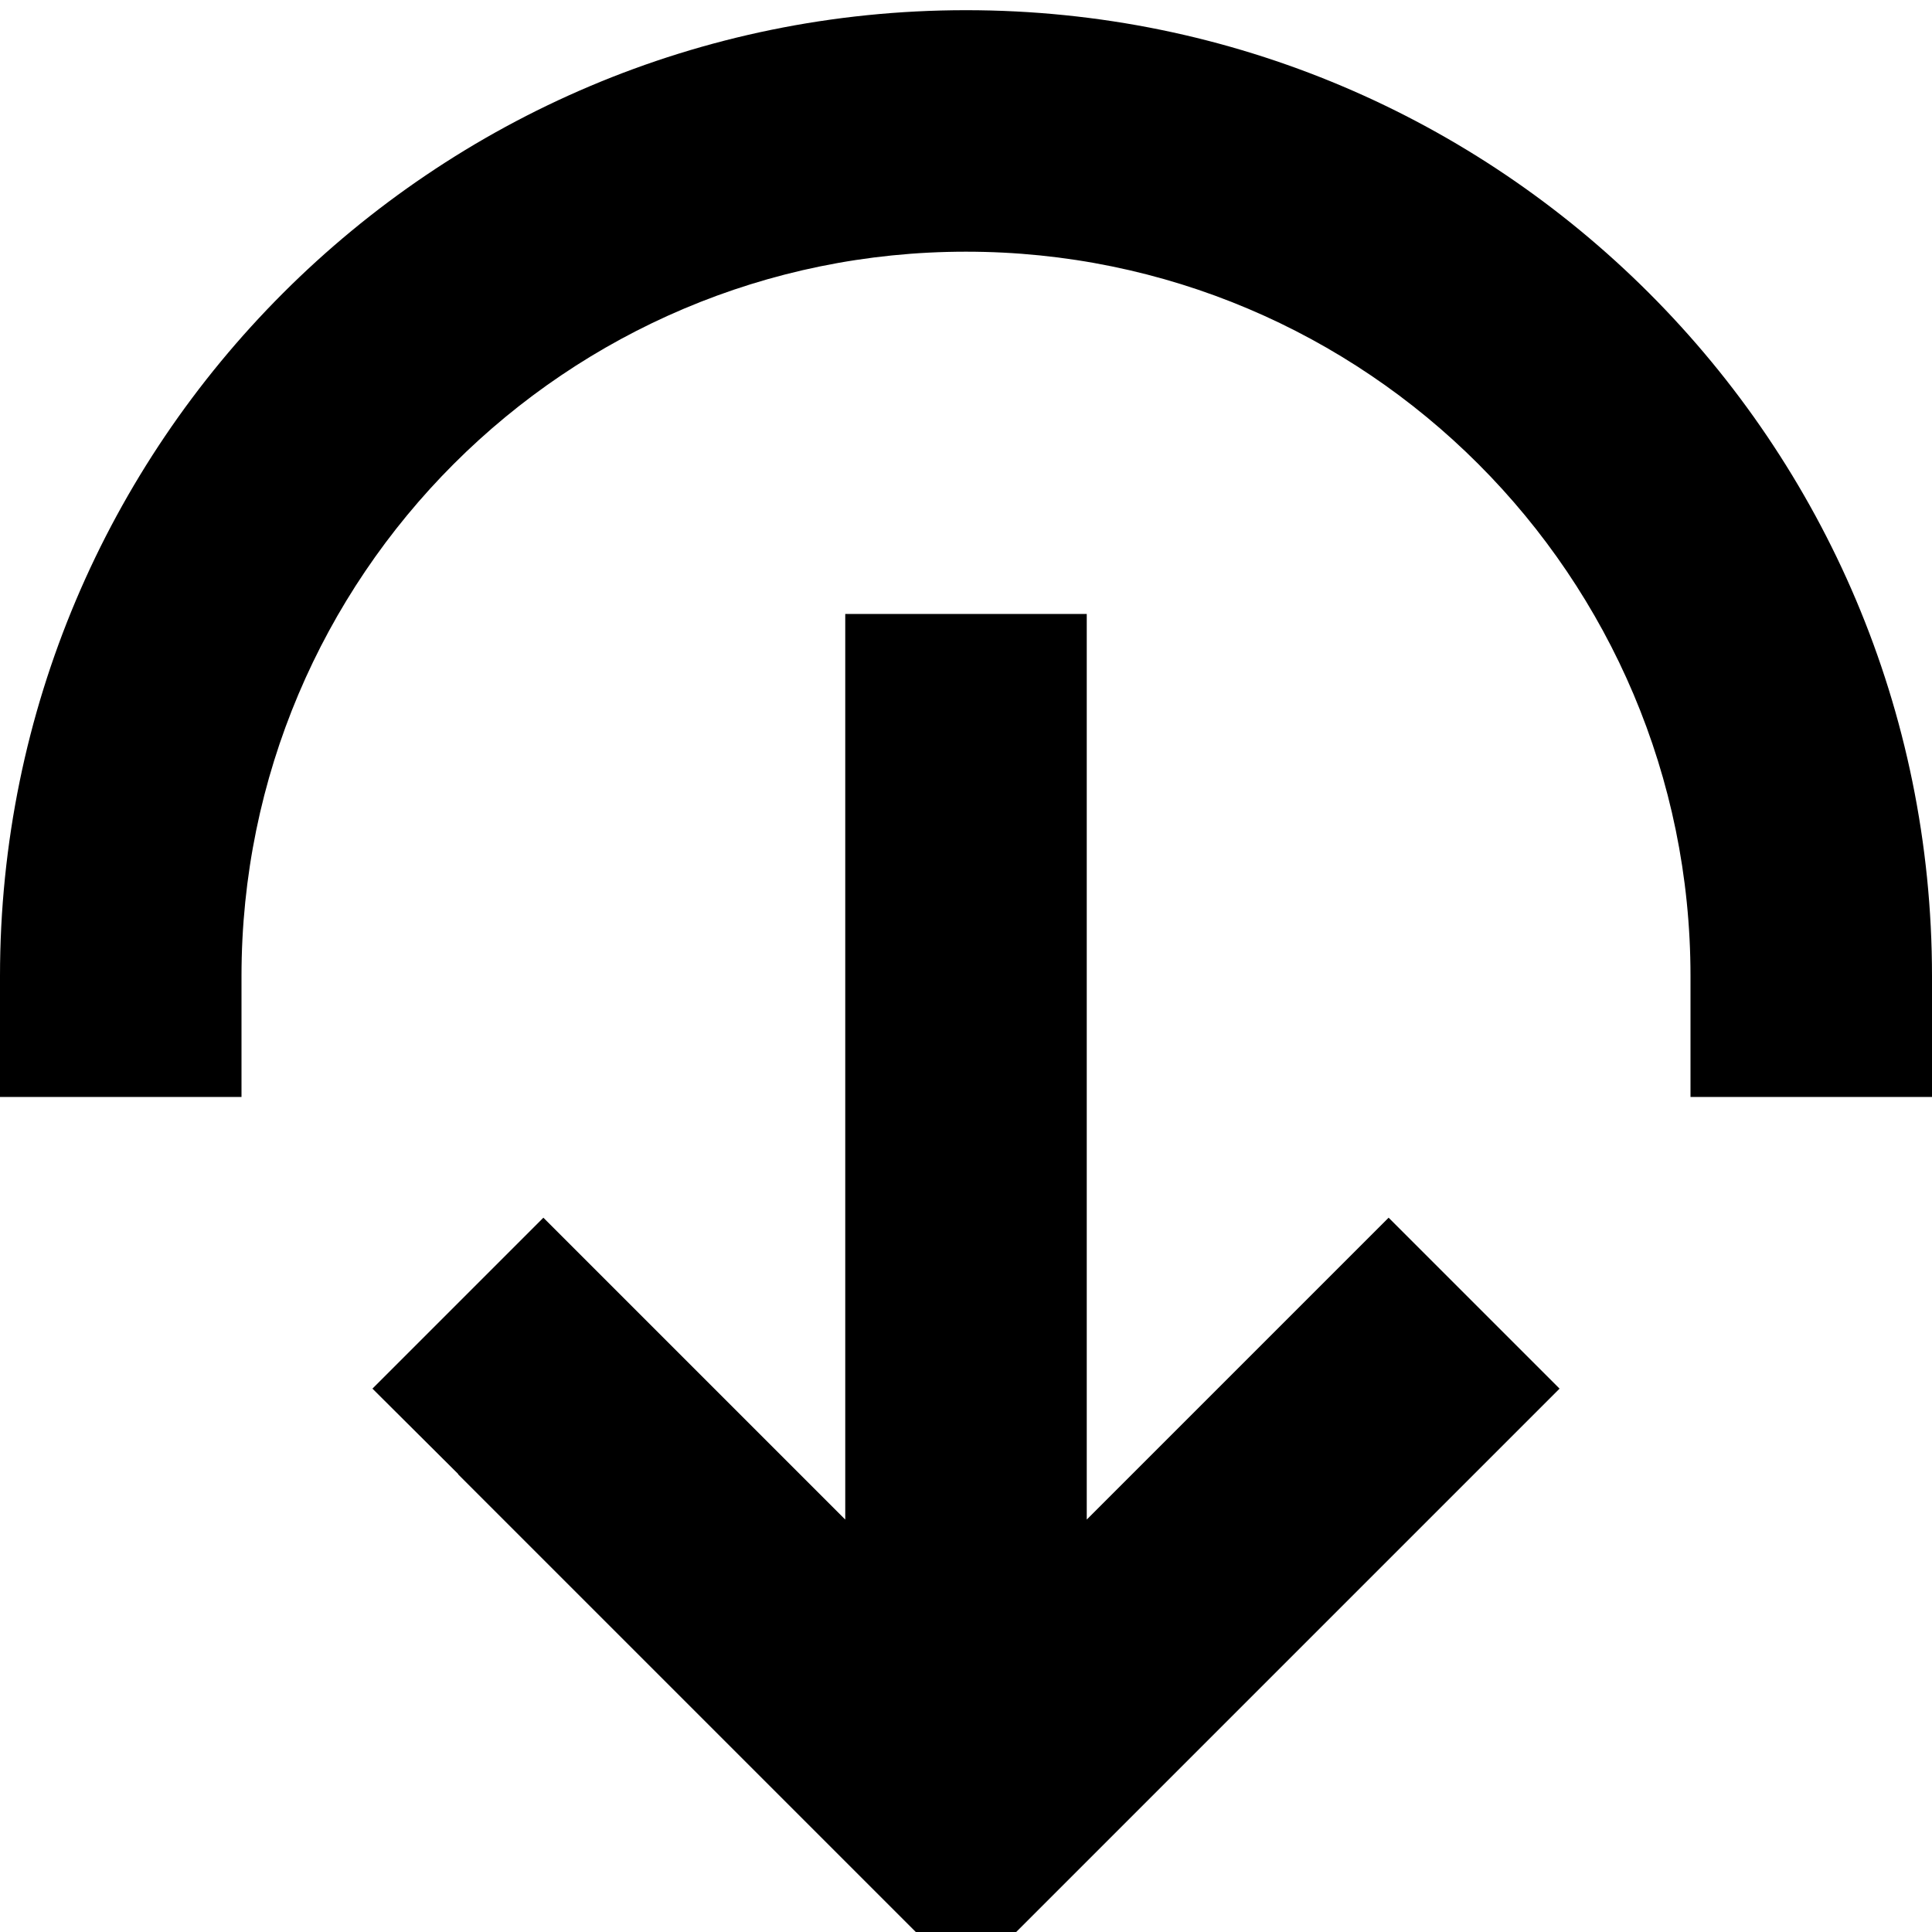
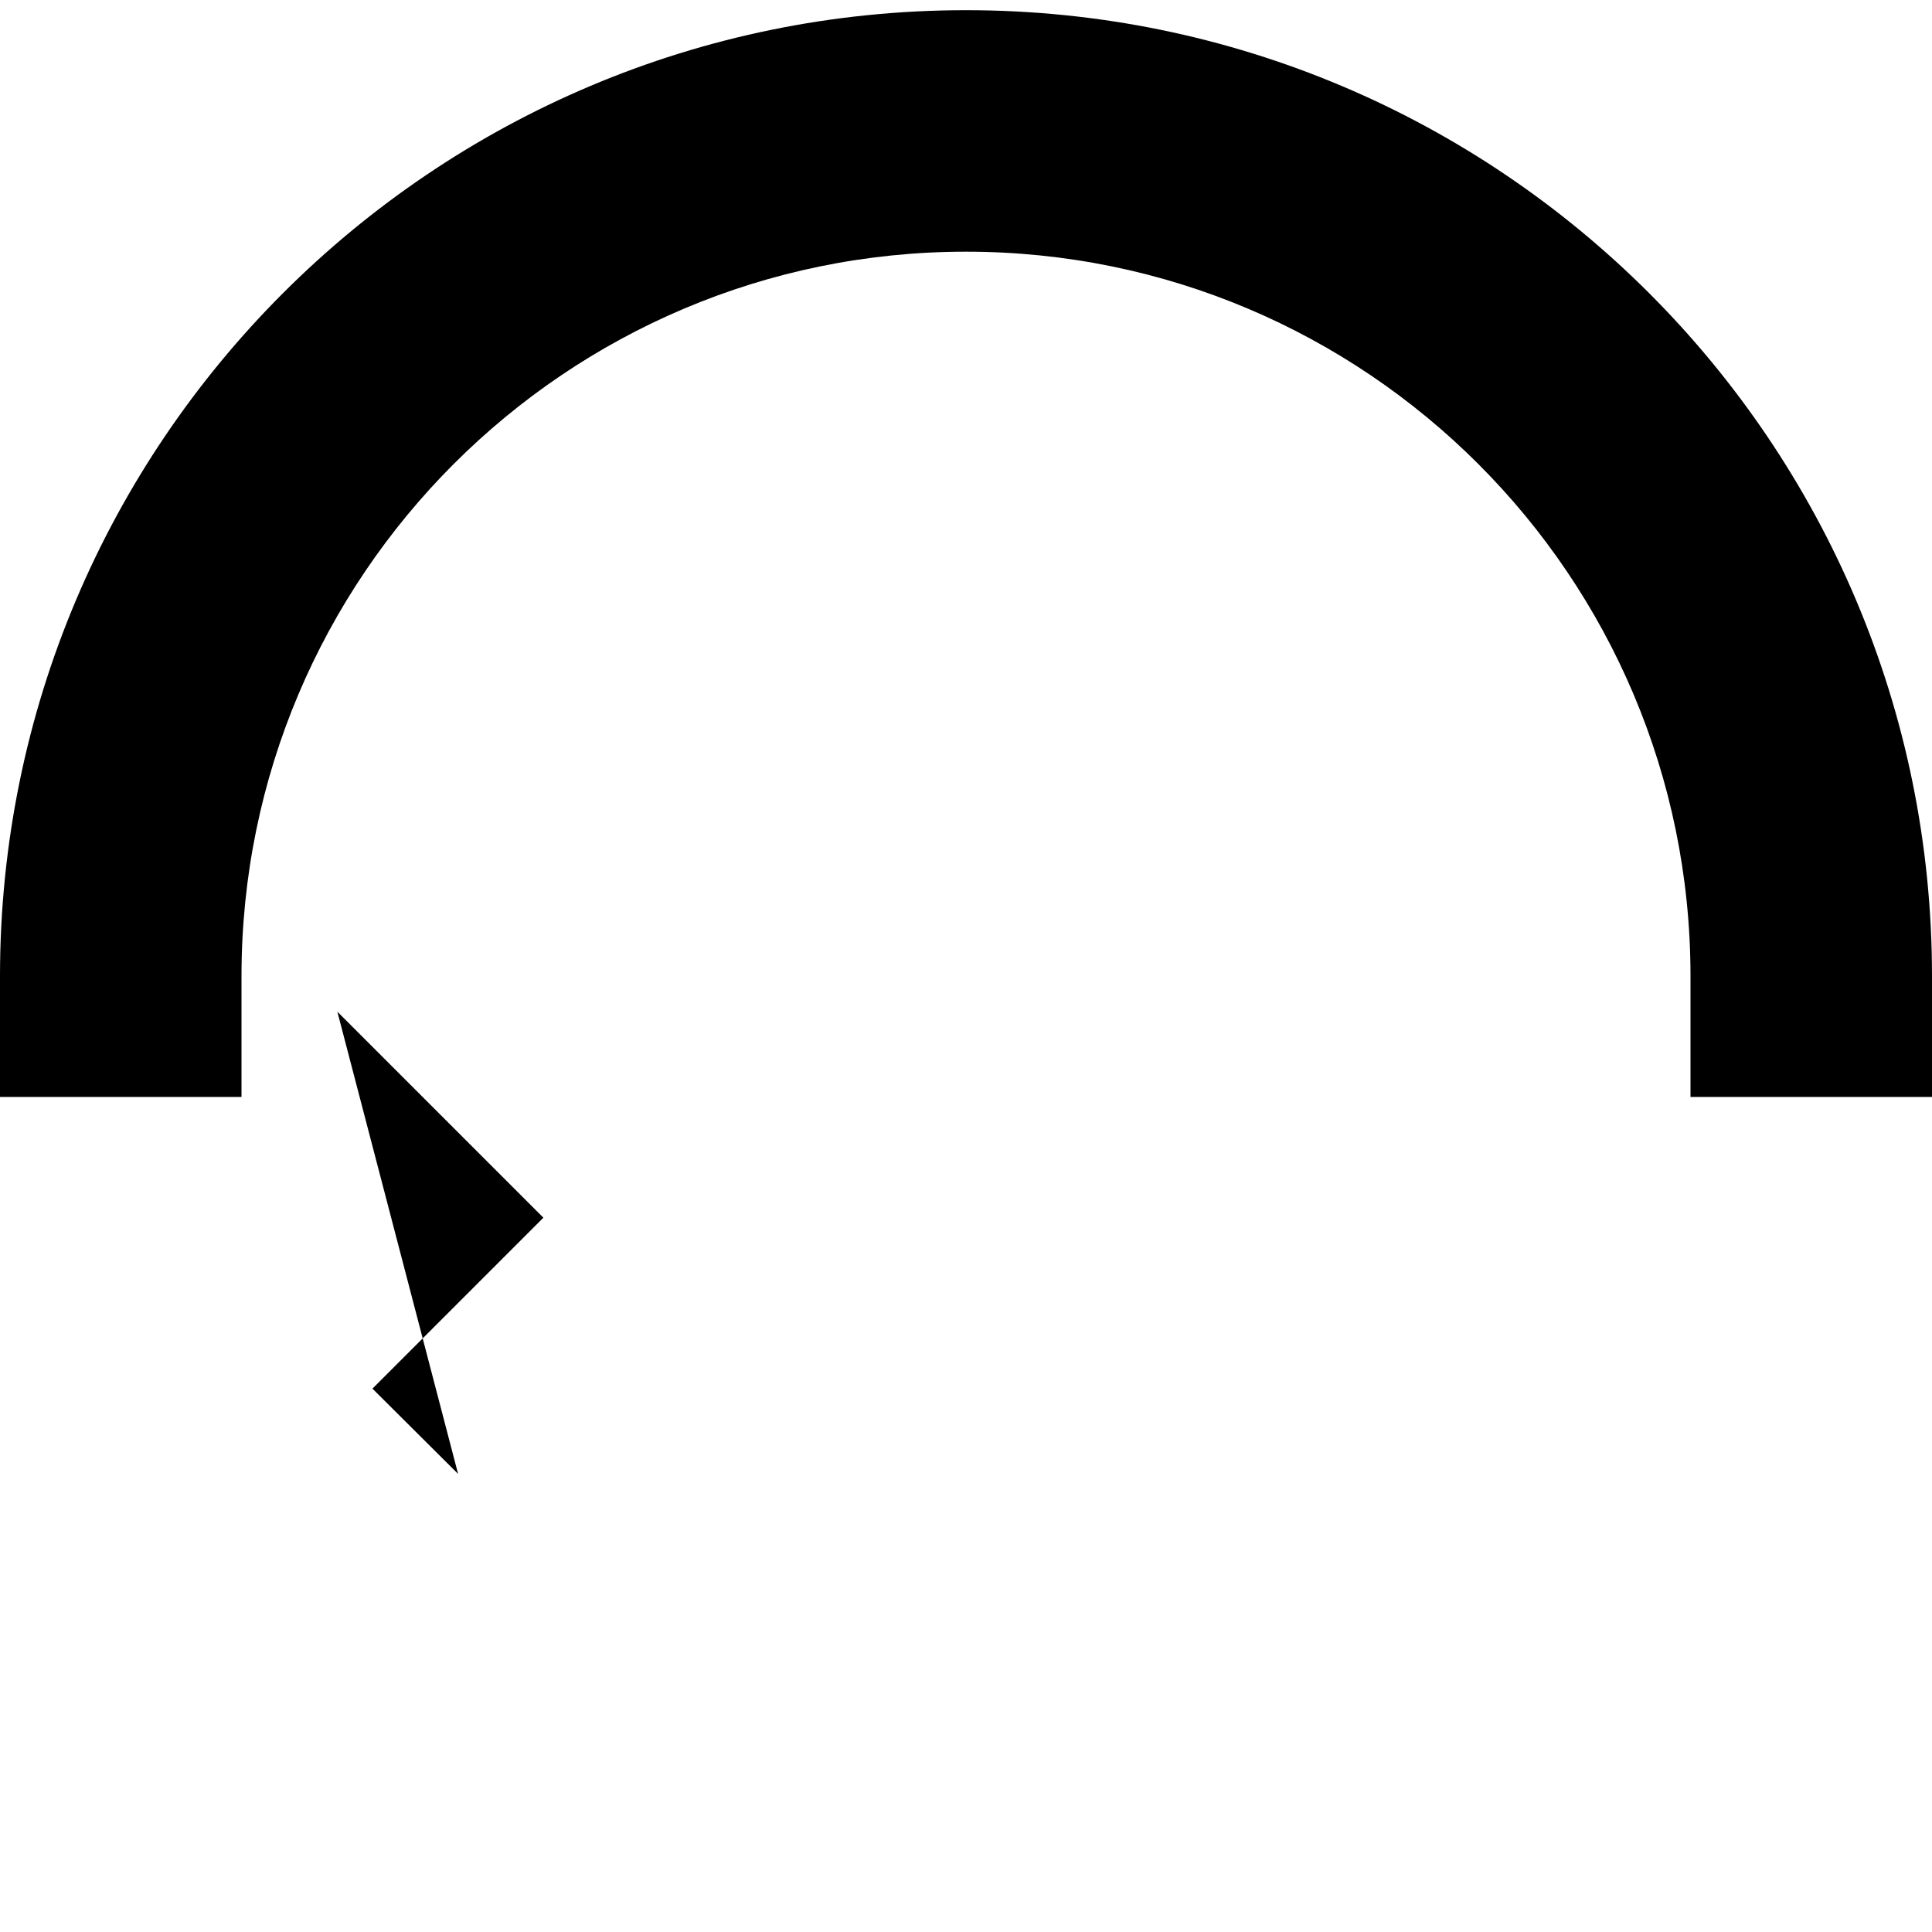
<svg xmlns="http://www.w3.org/2000/svg" viewBox="0 0 512 512">
-   <path fill="currentColor" d="M256 66.7c-106 0-192 86-192 192l0 32-64 0 0-32C0 117.4 114.6 2.7 256 2.7s256 114.6 256 256l0 32-64 0 0-32c0-106-86-192-192-192zM121.4 390.6L98.7 368 144 322.7c9.3 9.3 36 36 80 80l0-240 64 0 0 240 80-80 45.3 45.3-157.3 157.3c-.2-.2-45.1-45.1-134.6-134.6z" />
+   <path fill="currentColor" d="M256 66.7c-106 0-192 86-192 192l0 32-64 0 0-32C0 117.4 114.6 2.7 256 2.7s256 114.6 256 256l0 32-64 0 0-32c0-106-86-192-192-192zM121.4 390.6L98.7 368 144 322.7c9.3 9.3 36 36 80 80c-.2-.2-45.1-45.1-134.6-134.6z" />
</svg>